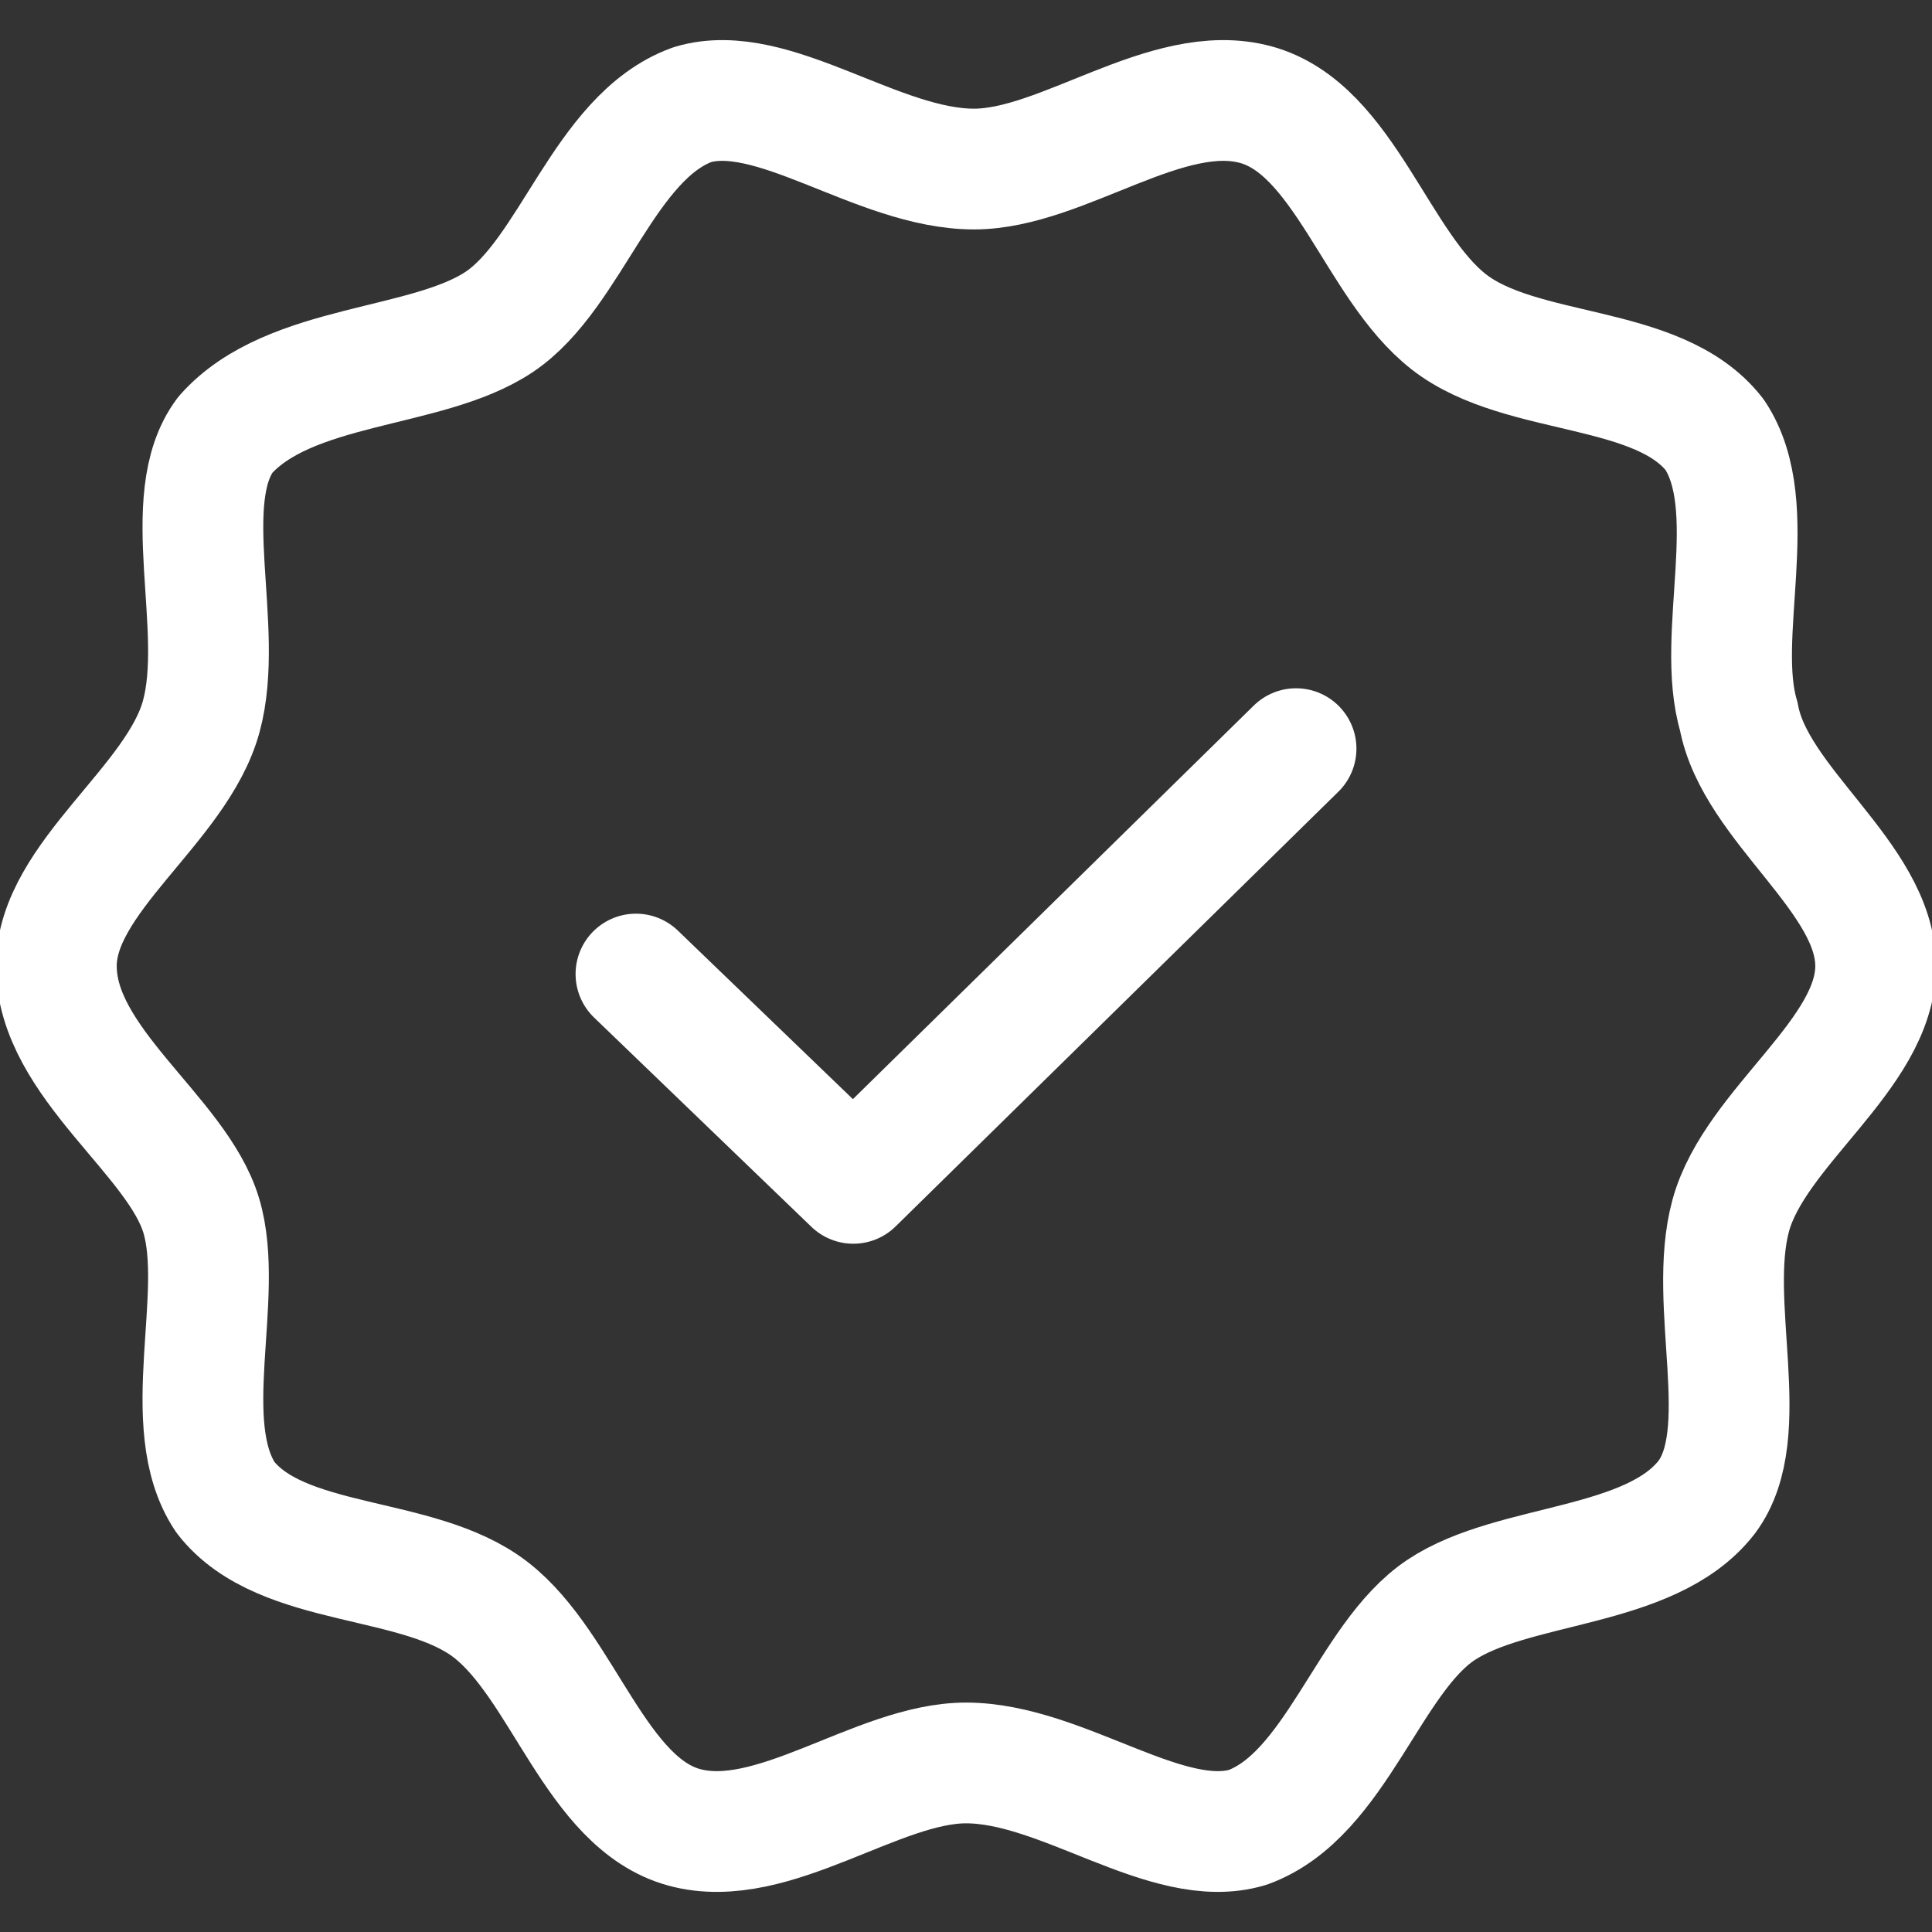
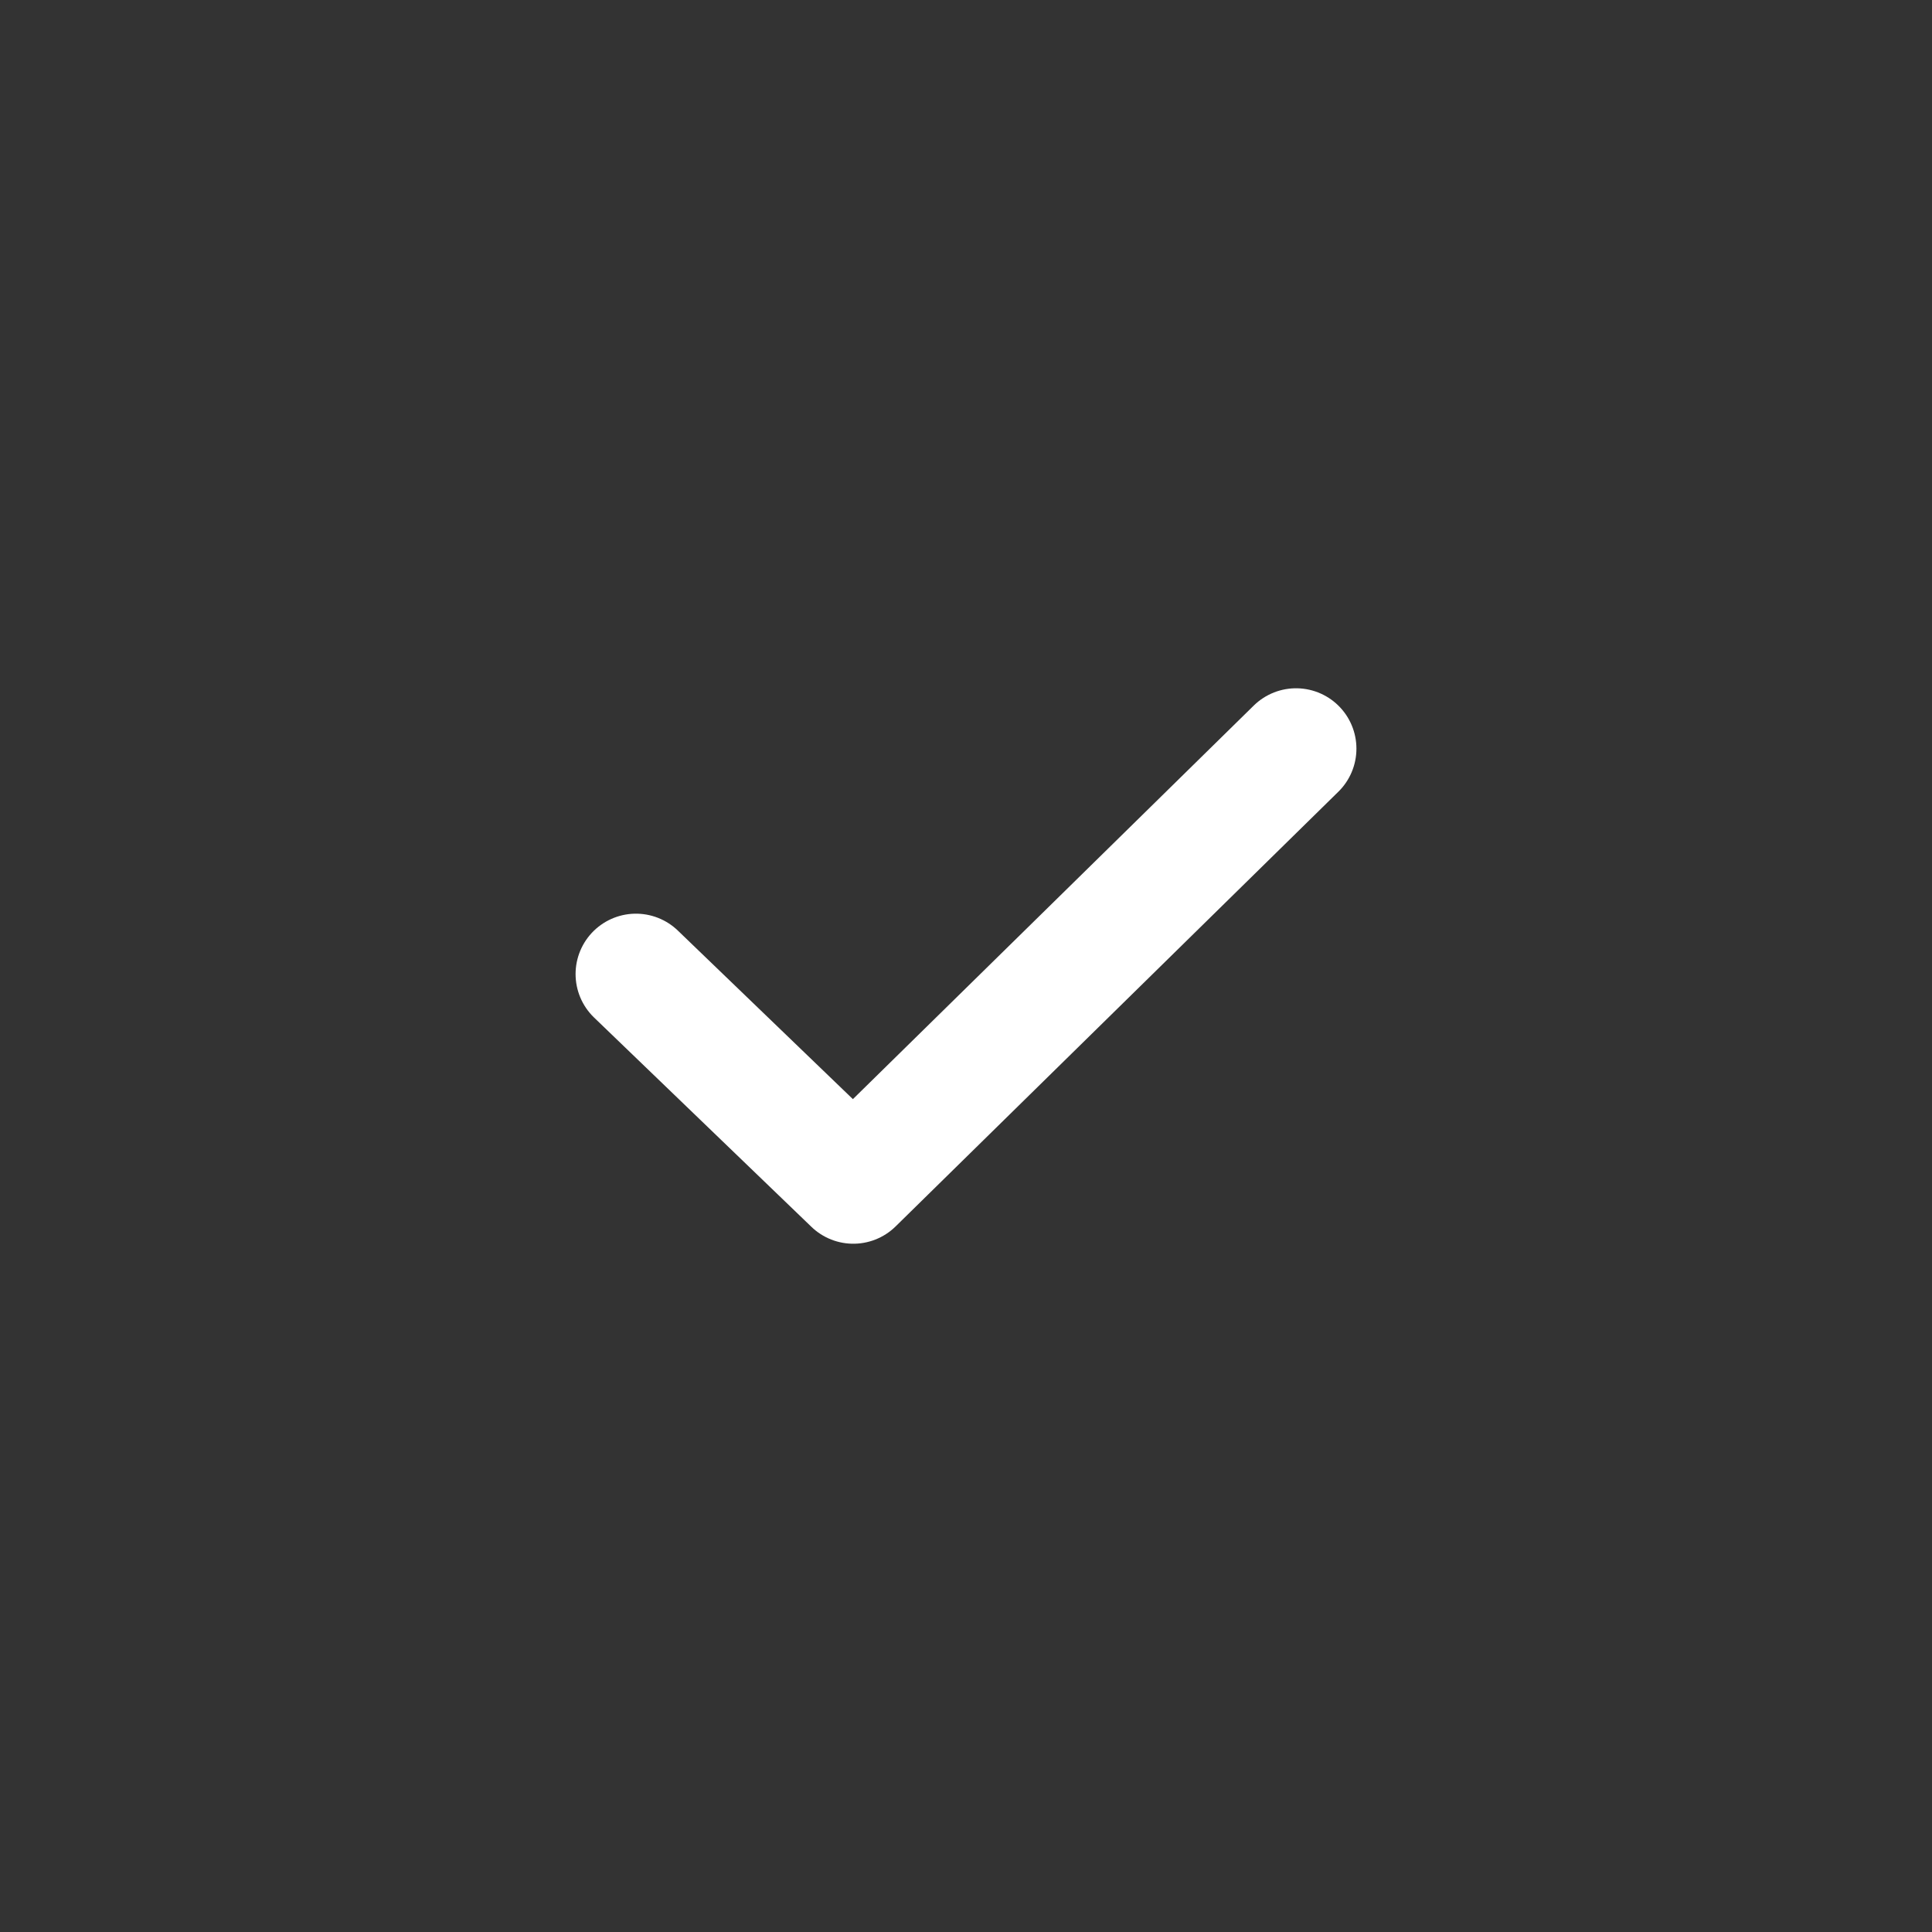
<svg xmlns="http://www.w3.org/2000/svg" id="Layer_1" x="0px" y="0px" viewBox="0 0 24 24" style="enable-background:new 0 0 24 24;" xml:space="preserve">
  <rect x="0" y="0" width="24" height="24" fill="#333333" stroke="none" />
  <style type="text/css"> .st0{fill:none;stroke:#FFFFFF;stroke-width:1.5;stroke-linecap:round;stroke-linejoin:round;stroke-miterlimit:10;} </style>
  <g>
    <g>
      <g>
        <g>
          <g>
-             <path id="SVGID_1_" class="st0" d="M23.3,12c0,1.1-1.5,2-1.8,3.1s0.3,2.7-0.3,3.5c-0.7,0.9-2.4,0.8-3.3,1.4s-1.3,2.3-2.4,2.7 c-1,0.3-2.3-0.8-3.5-0.8c-1.1,0-2.4,1.1-3.5,0.8c-1.1-0.3-1.5-2-2.4-2.7s-2.6-0.5-3.3-1.4c-0.6-0.9,0-2.5-0.3-3.5 S0.7,13.2,0.7,12c0-1.1,1.5-2,1.8-3.1S2.2,6.2,2.8,5.4C3.6,4.5,5.3,4.6,6.2,4s1.3-2.3,2.4-2.7c1-0.3,2.3,0.8,3.5,0.8 c1.1,0,2.4-1.1,3.5-0.8s1.5,2,2.4,2.7s2.6,0.5,3.3,1.4c0.6,0.9,0,2.5,0.3,3.5C21.8,10,23.3,10.9,23.3,12z" />
-           </g>
+             </g>
        </g>
      </g>
    </g>
    <g>
      <polyline class="st0" points="7.9,12.1 10.6,14.7 16.1,9.3 " />
    </g>
  </g>
</svg>